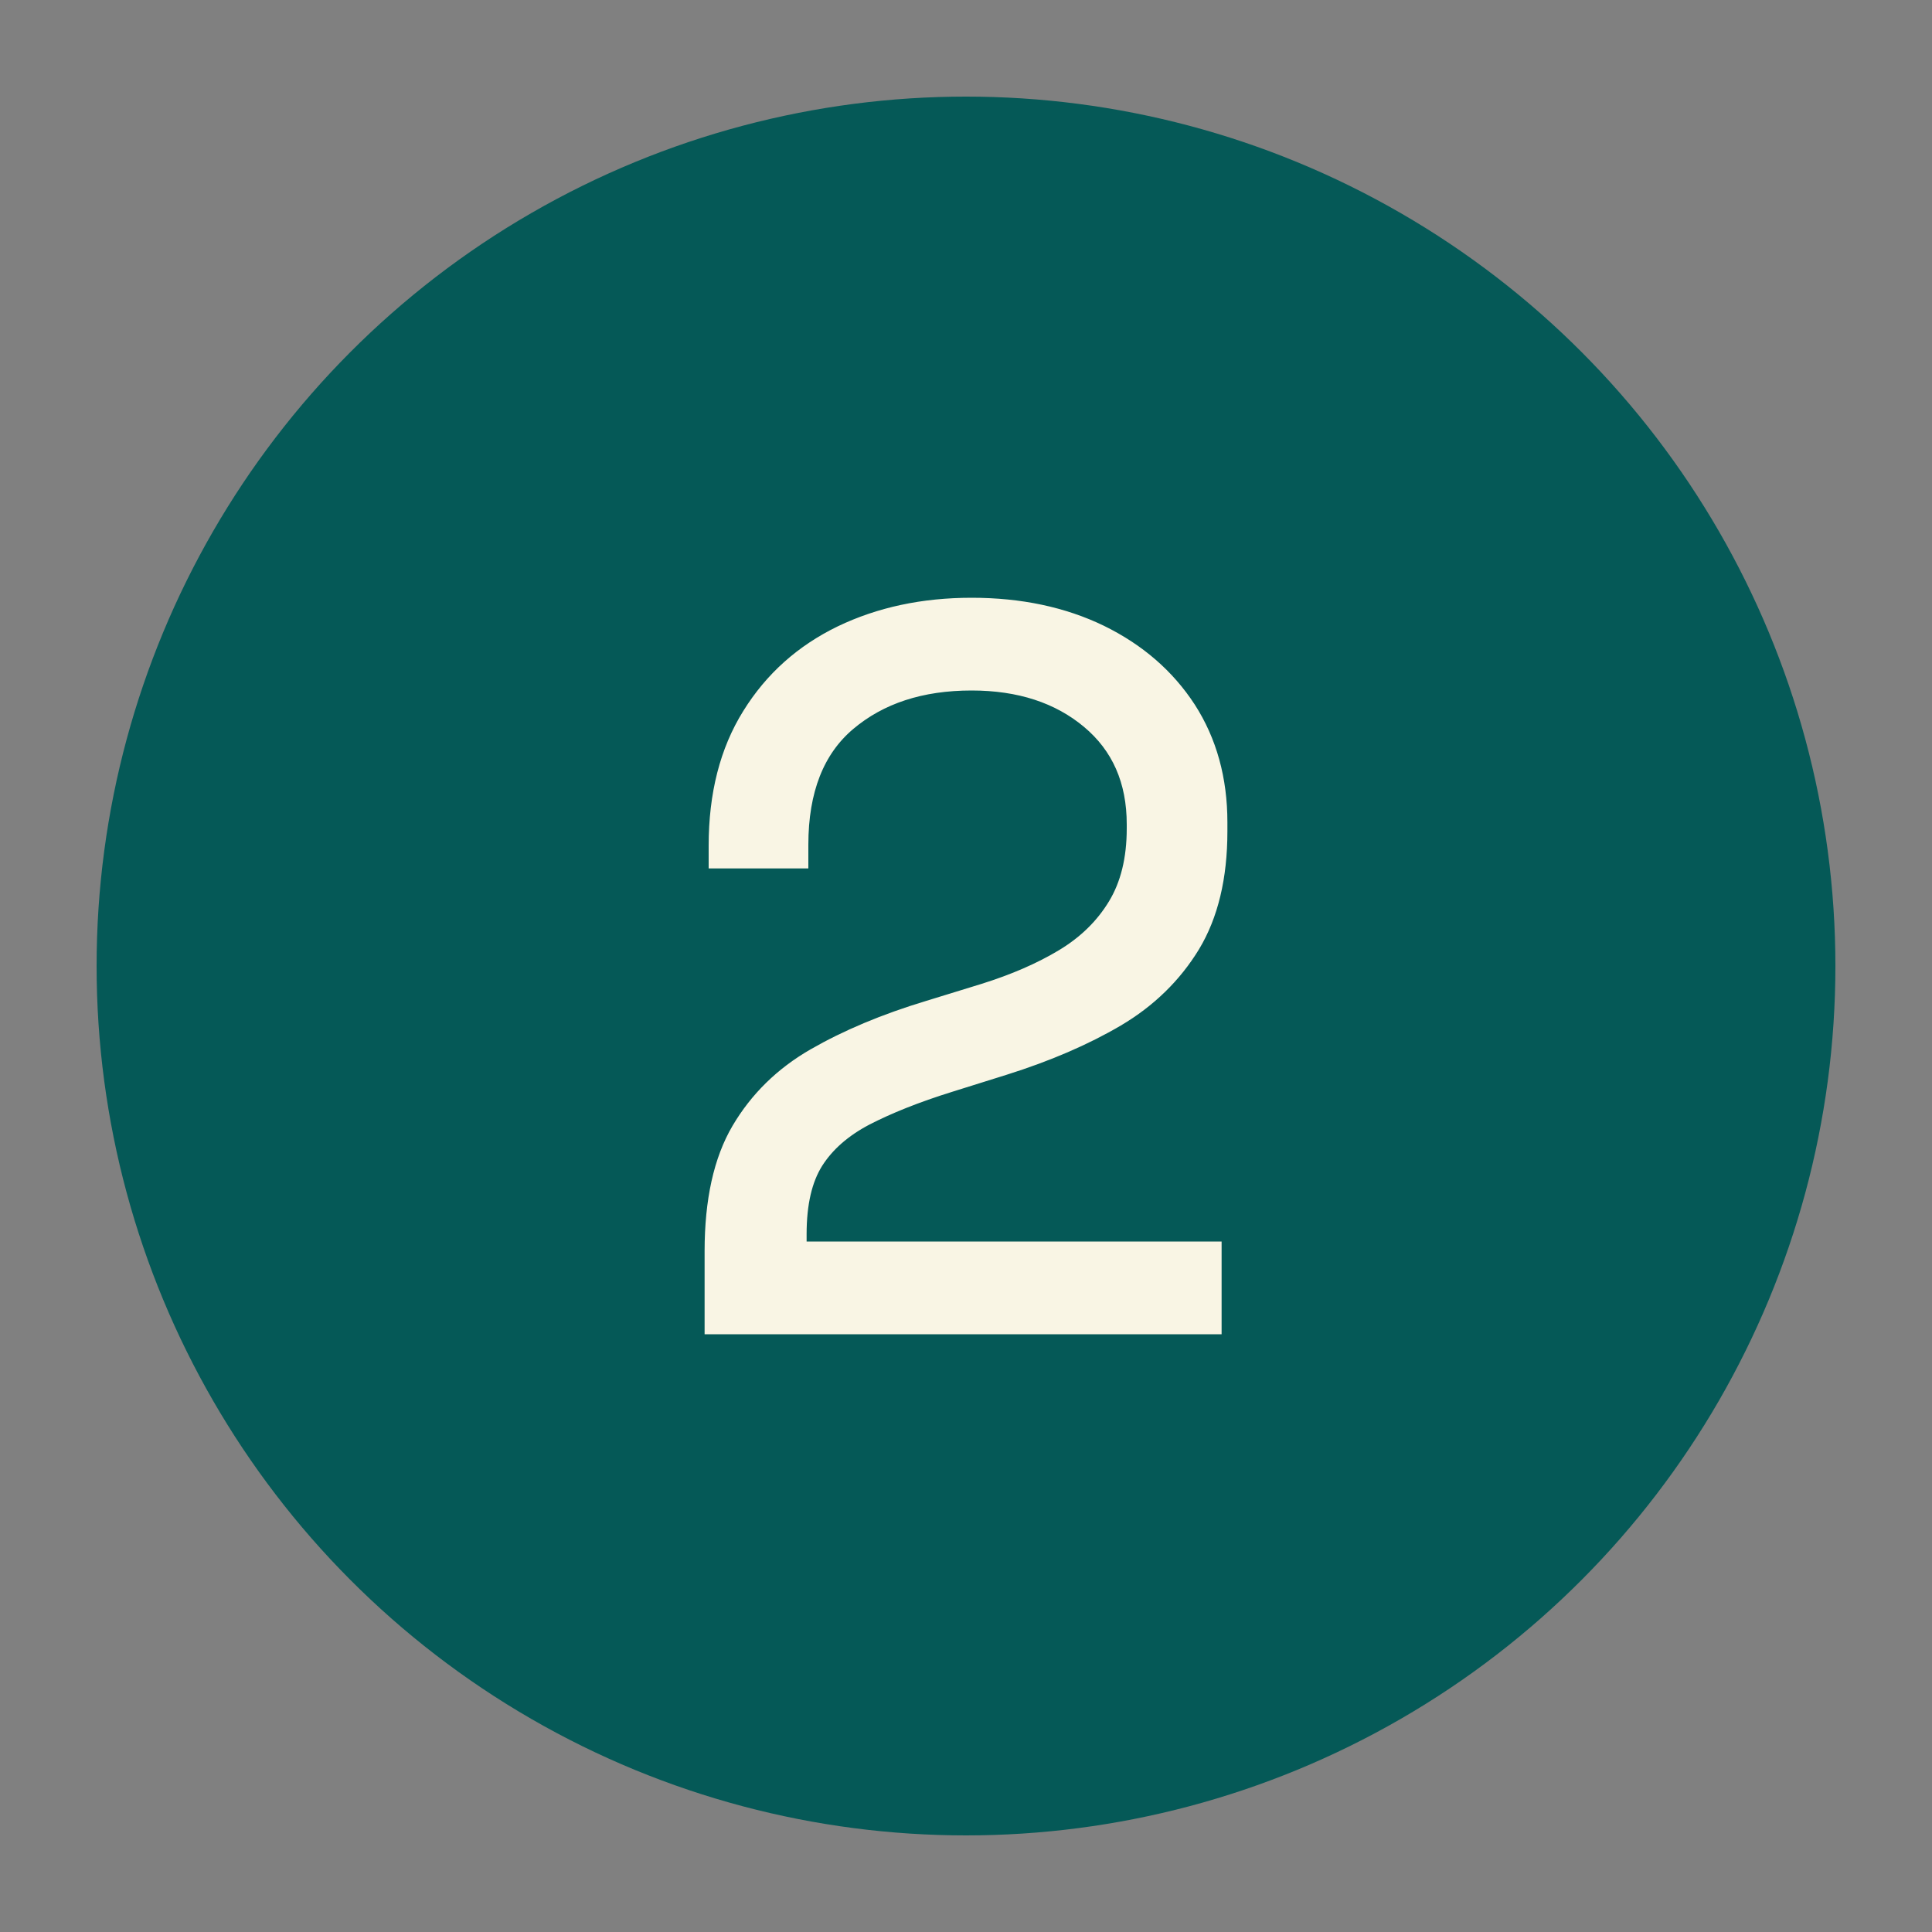
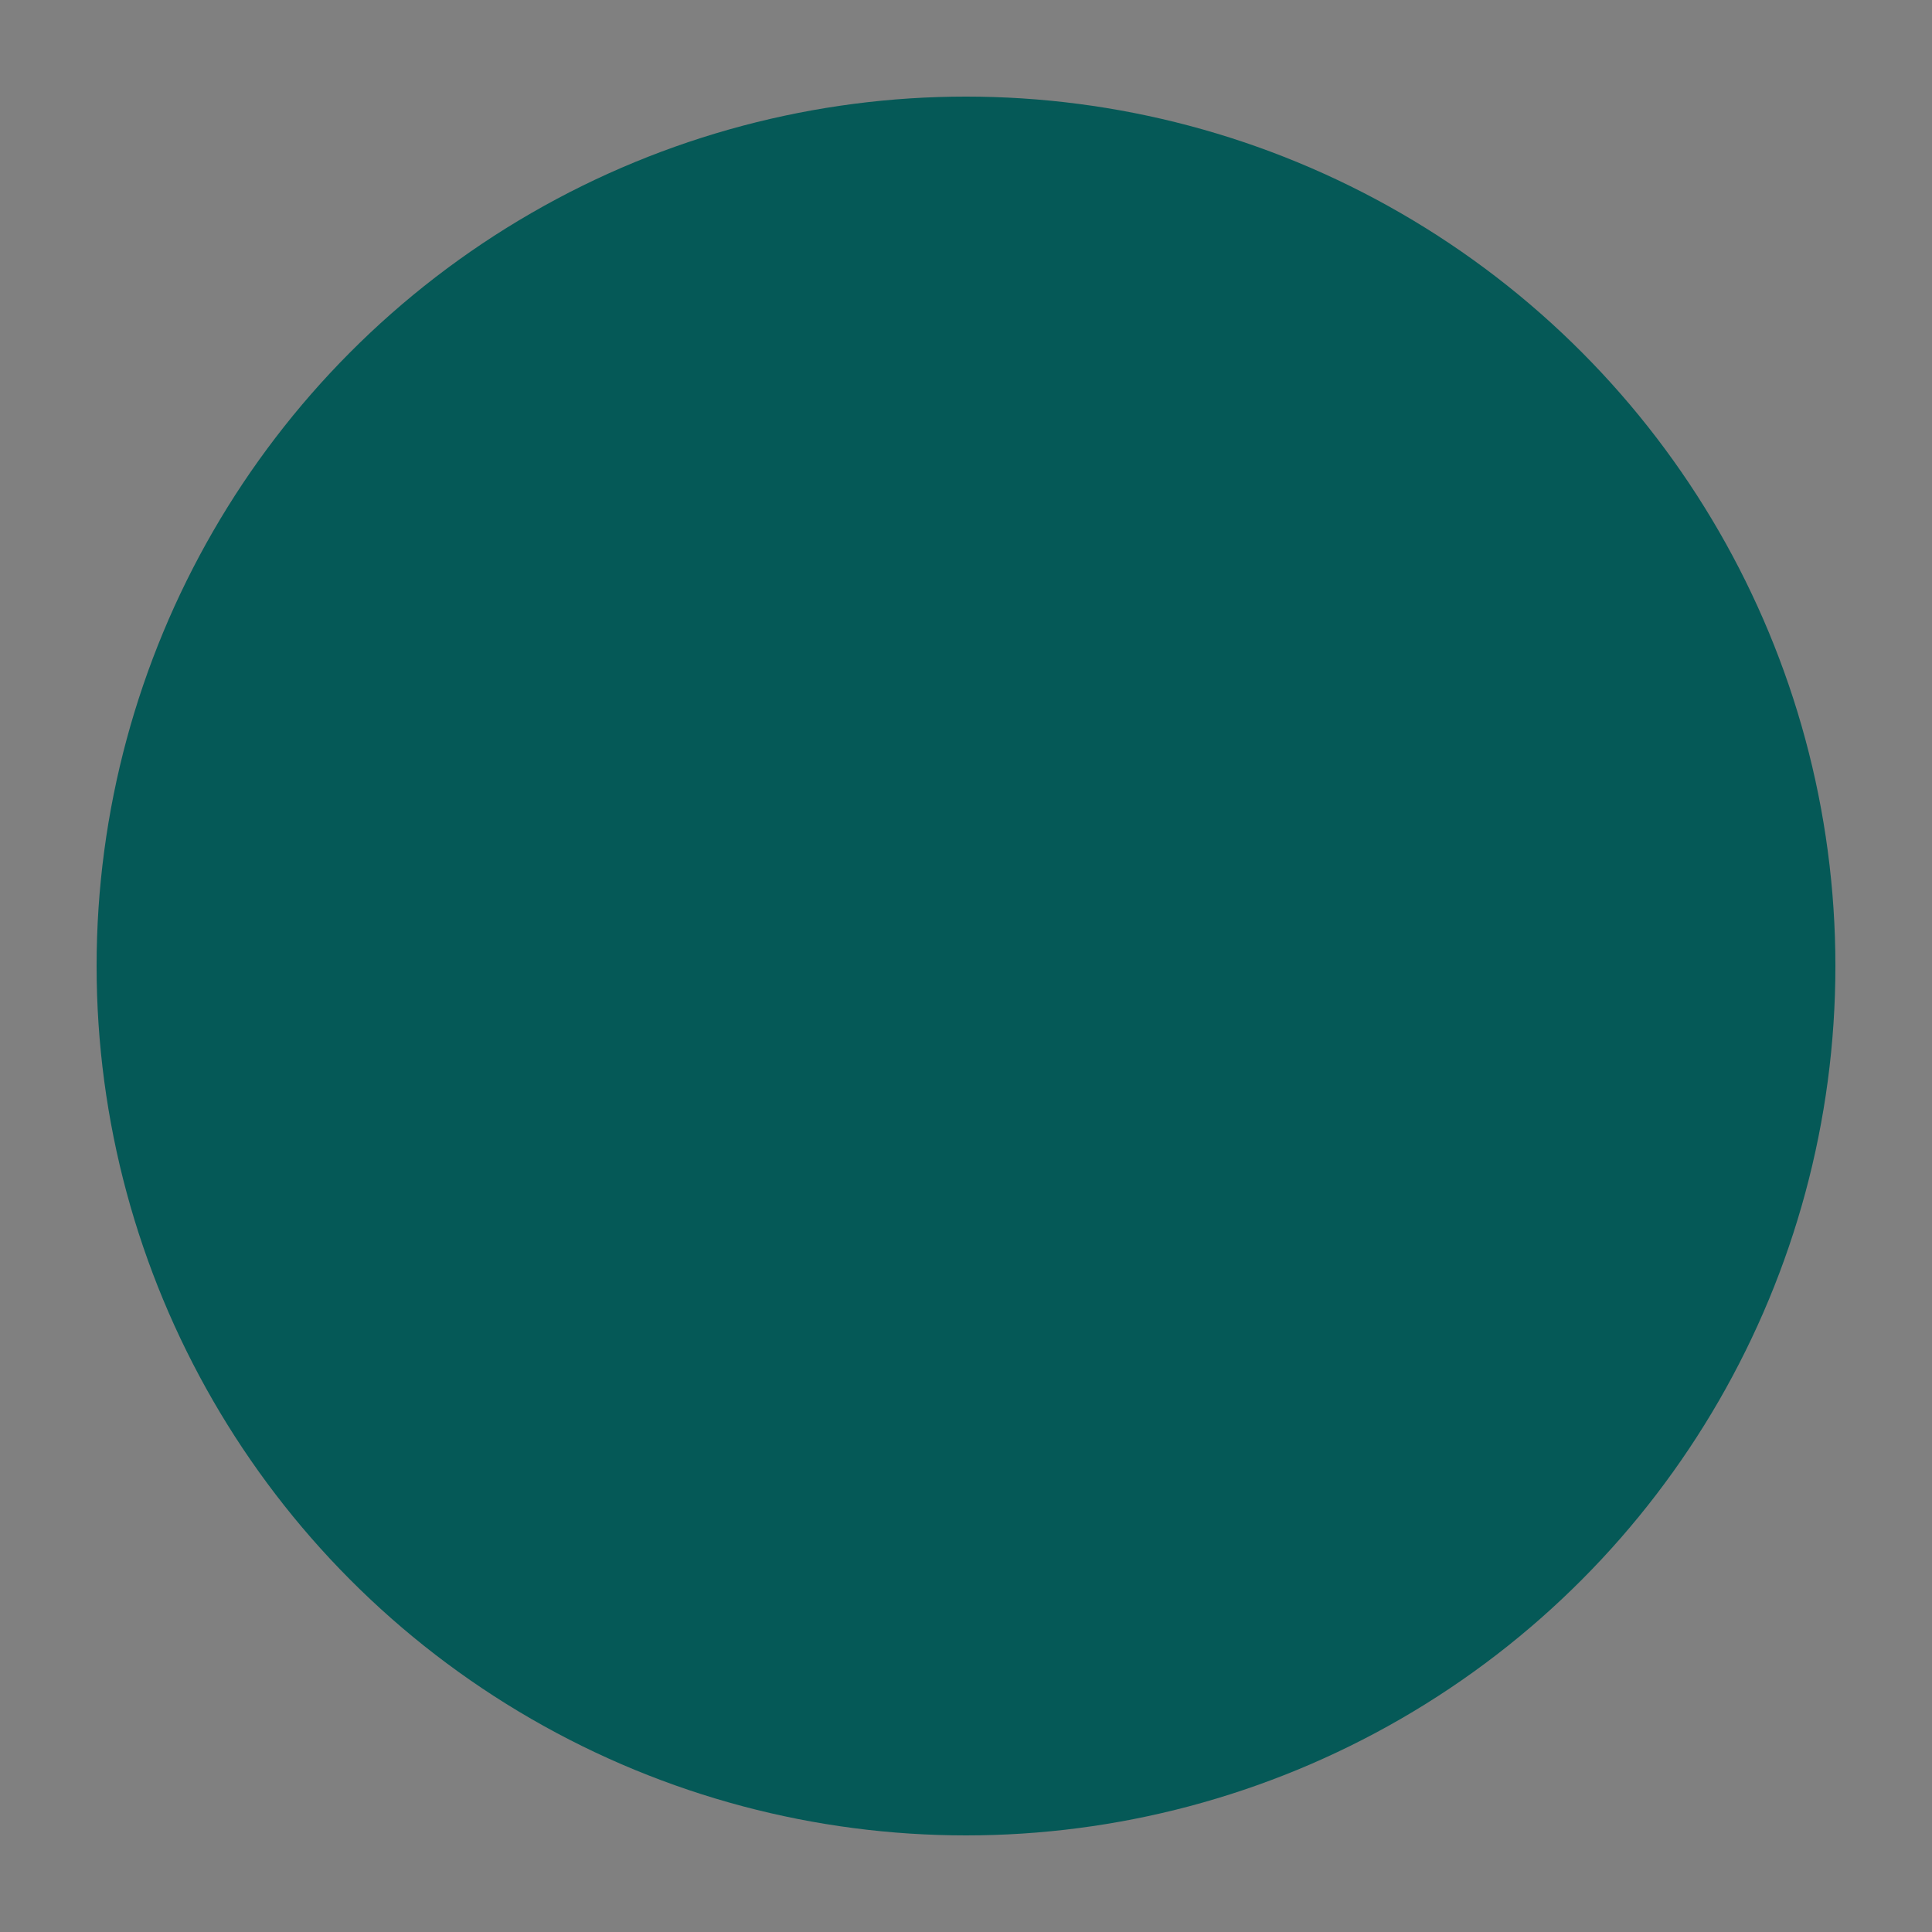
<svg xmlns="http://www.w3.org/2000/svg" version="1.1" id="Layer_1" x="0px" y="0px" viewBox="0 0 100 100" style="enable-background:new 0 0 100 100;" xml:space="preserve">
  <rect x="0" y="0" width="100" height="100" fill="#808080" stroke="none" />
  <style type="text/css">
	.st0{fill:#055957;}
	.st1{fill:#F9F5E4;stroke:#F9F5E4;stroke-miterlimit:10;}
</style>
  <circle class="st0" cx="50" cy="50" r="45" />
-   <path class="st1" d="M36.97,68.56v-3.8c0-2.6,0.46-4.68,1.38-6.24c0.92-1.56,2.2-2.82,3.85-3.77c1.65-0.95,3.61-1.78,5.9-2.47  l2.86-0.88c1.56-0.49,2.93-1.08,4.11-1.79c1.18-0.71,2.1-1.61,2.76-2.7c0.66-1.09,0.99-2.43,0.99-4.03v-0.21  c0-2.29-0.8-4.1-2.39-5.43c-1.59-1.33-3.64-2-6.14-2c-2.63,0-4.78,0.7-6.45,2.11c-1.66,1.4-2.5,3.53-2.5,6.37v0.73h-4.16v-0.68  c0-2.63,0.57-4.87,1.72-6.71c1.14-1.84,2.7-3.23,4.68-4.19c1.98-0.95,4.21-1.43,6.71-1.43s4.71,0.47,6.63,1.4  c1.92,0.94,3.42,2.24,4.5,3.9c1.07,1.66,1.61,3.61,1.61,5.82v0.47c0,2.36-0.47,4.31-1.4,5.85c-0.94,1.54-2.23,2.8-3.87,3.77  c-1.65,0.97-3.58,1.8-5.8,2.5l-2.81,0.88c-1.77,0.55-3.23,1.14-4.39,1.74c-1.16,0.61-2.04,1.38-2.63,2.31  c-0.59,0.94-0.88,2.2-0.88,3.8v0.88h21.48v3.8H36.97z" />
</svg>